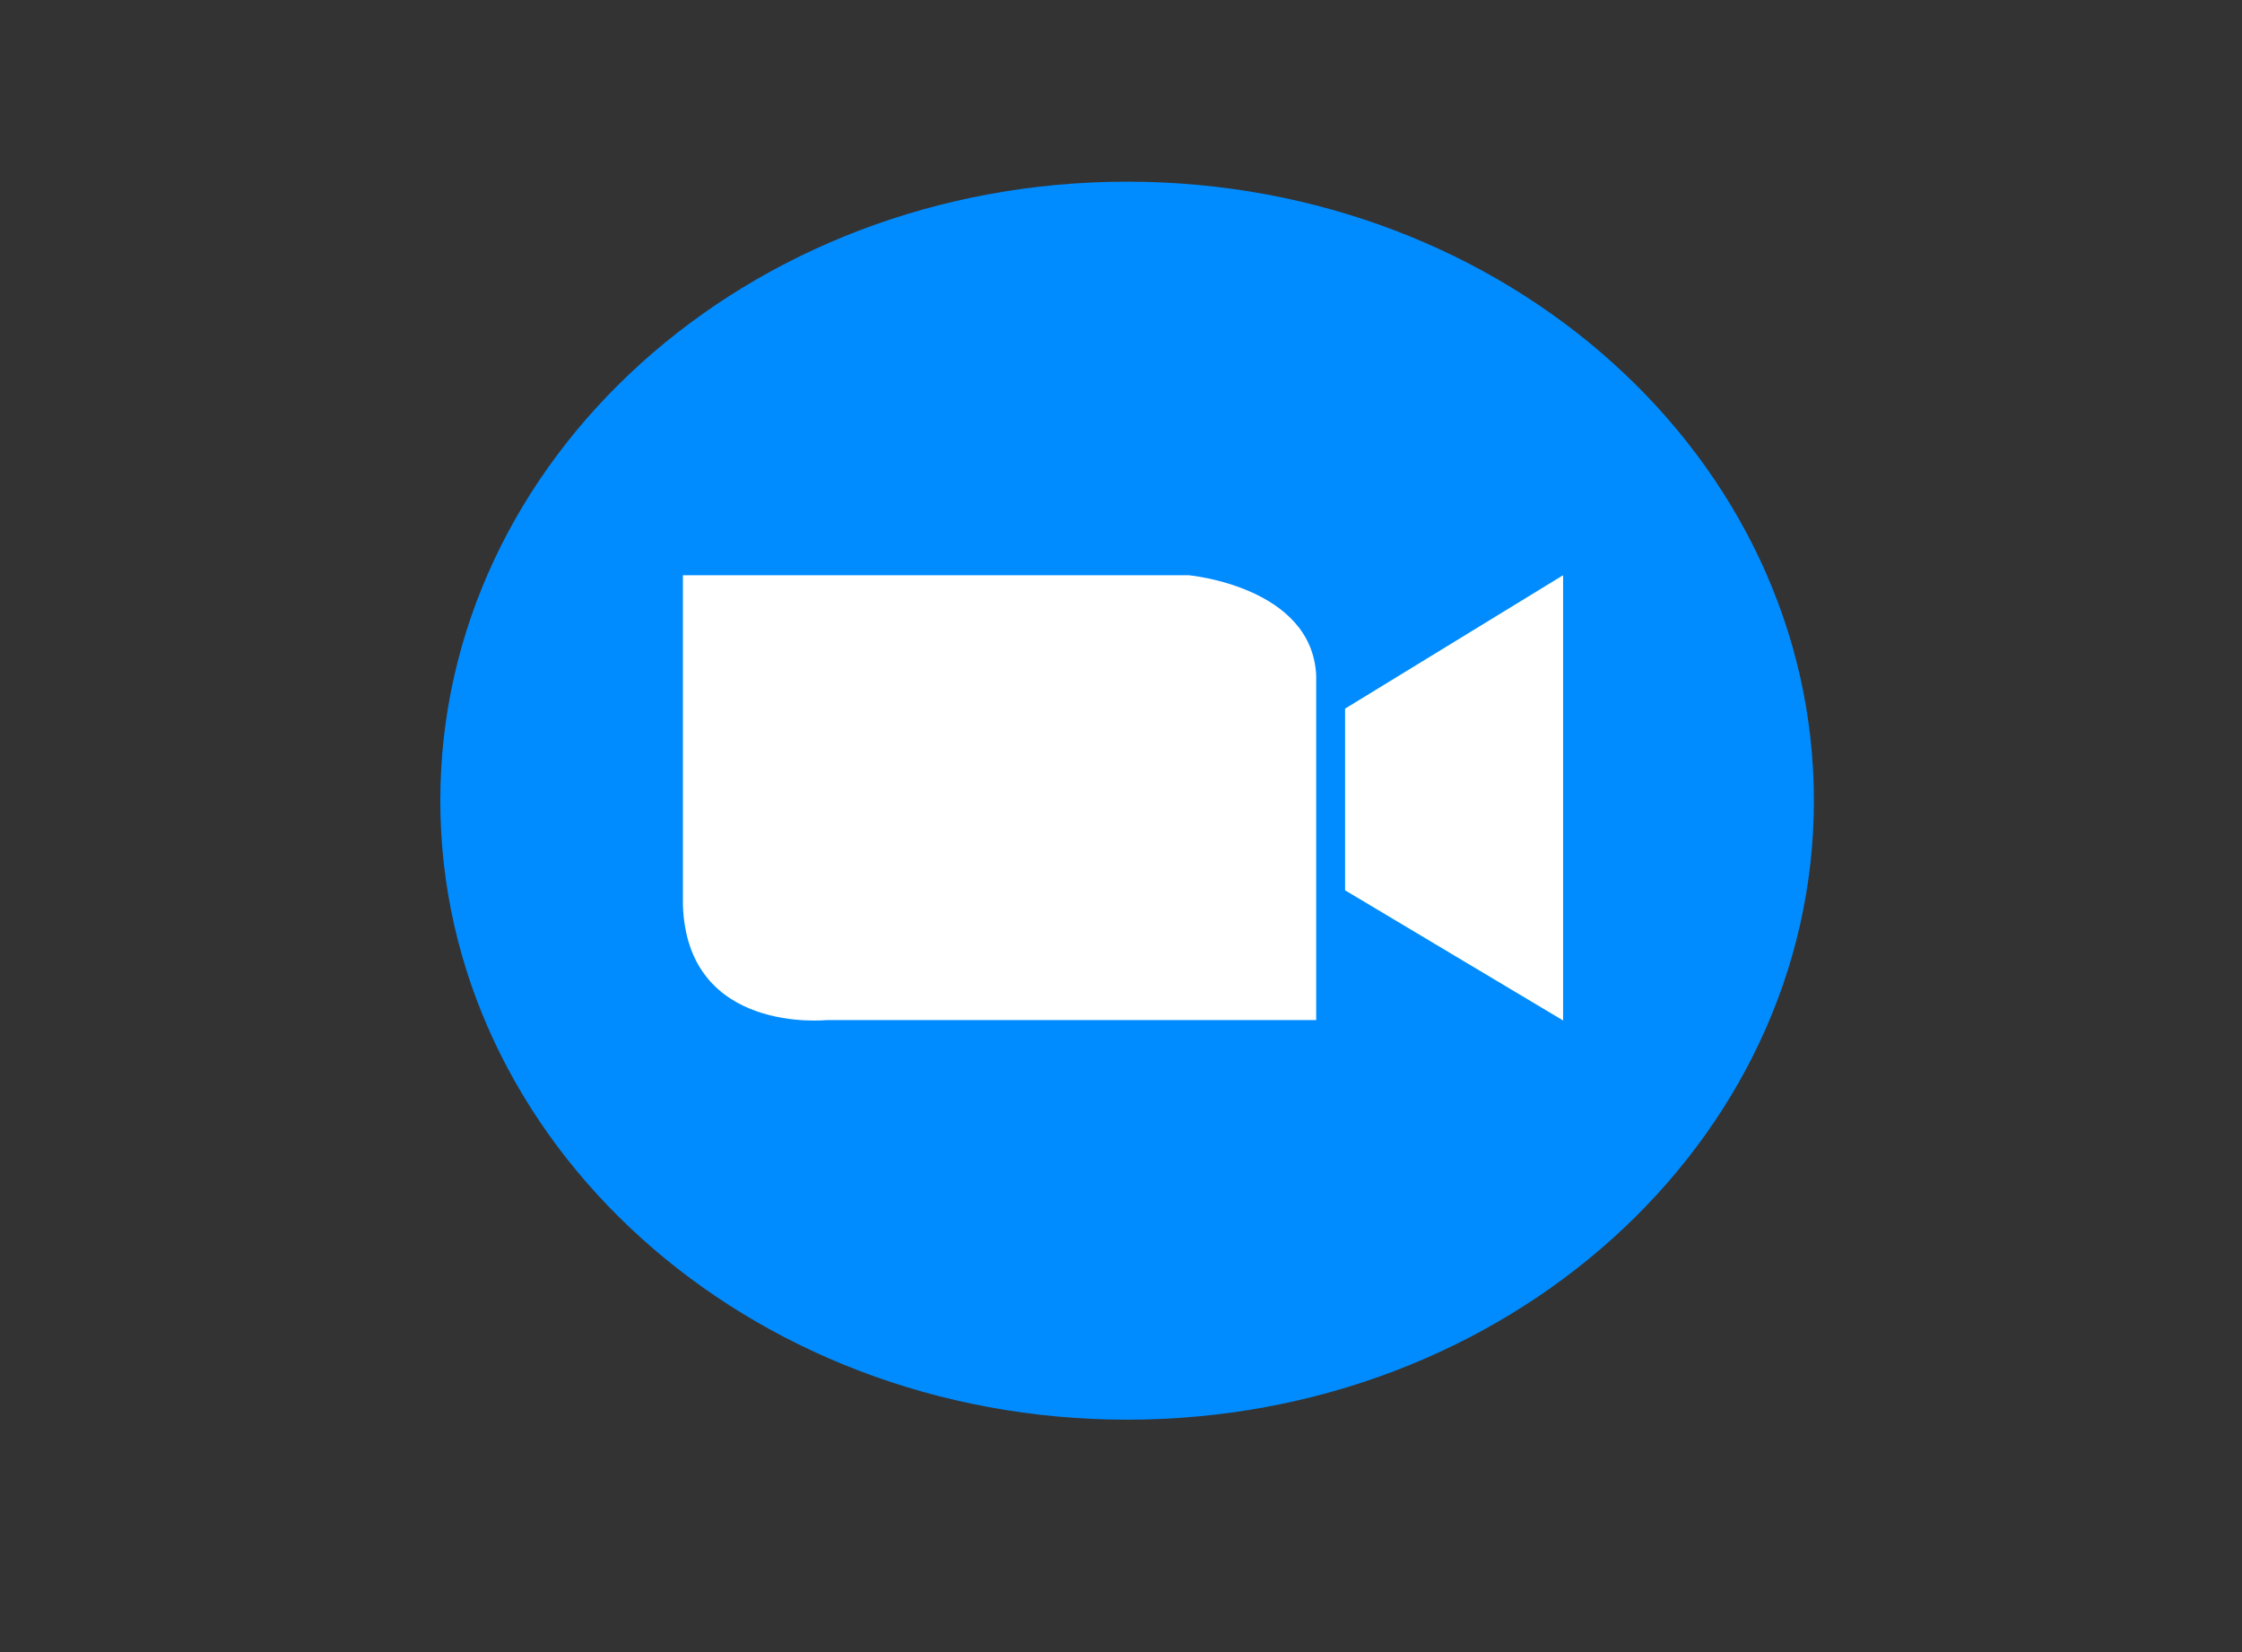
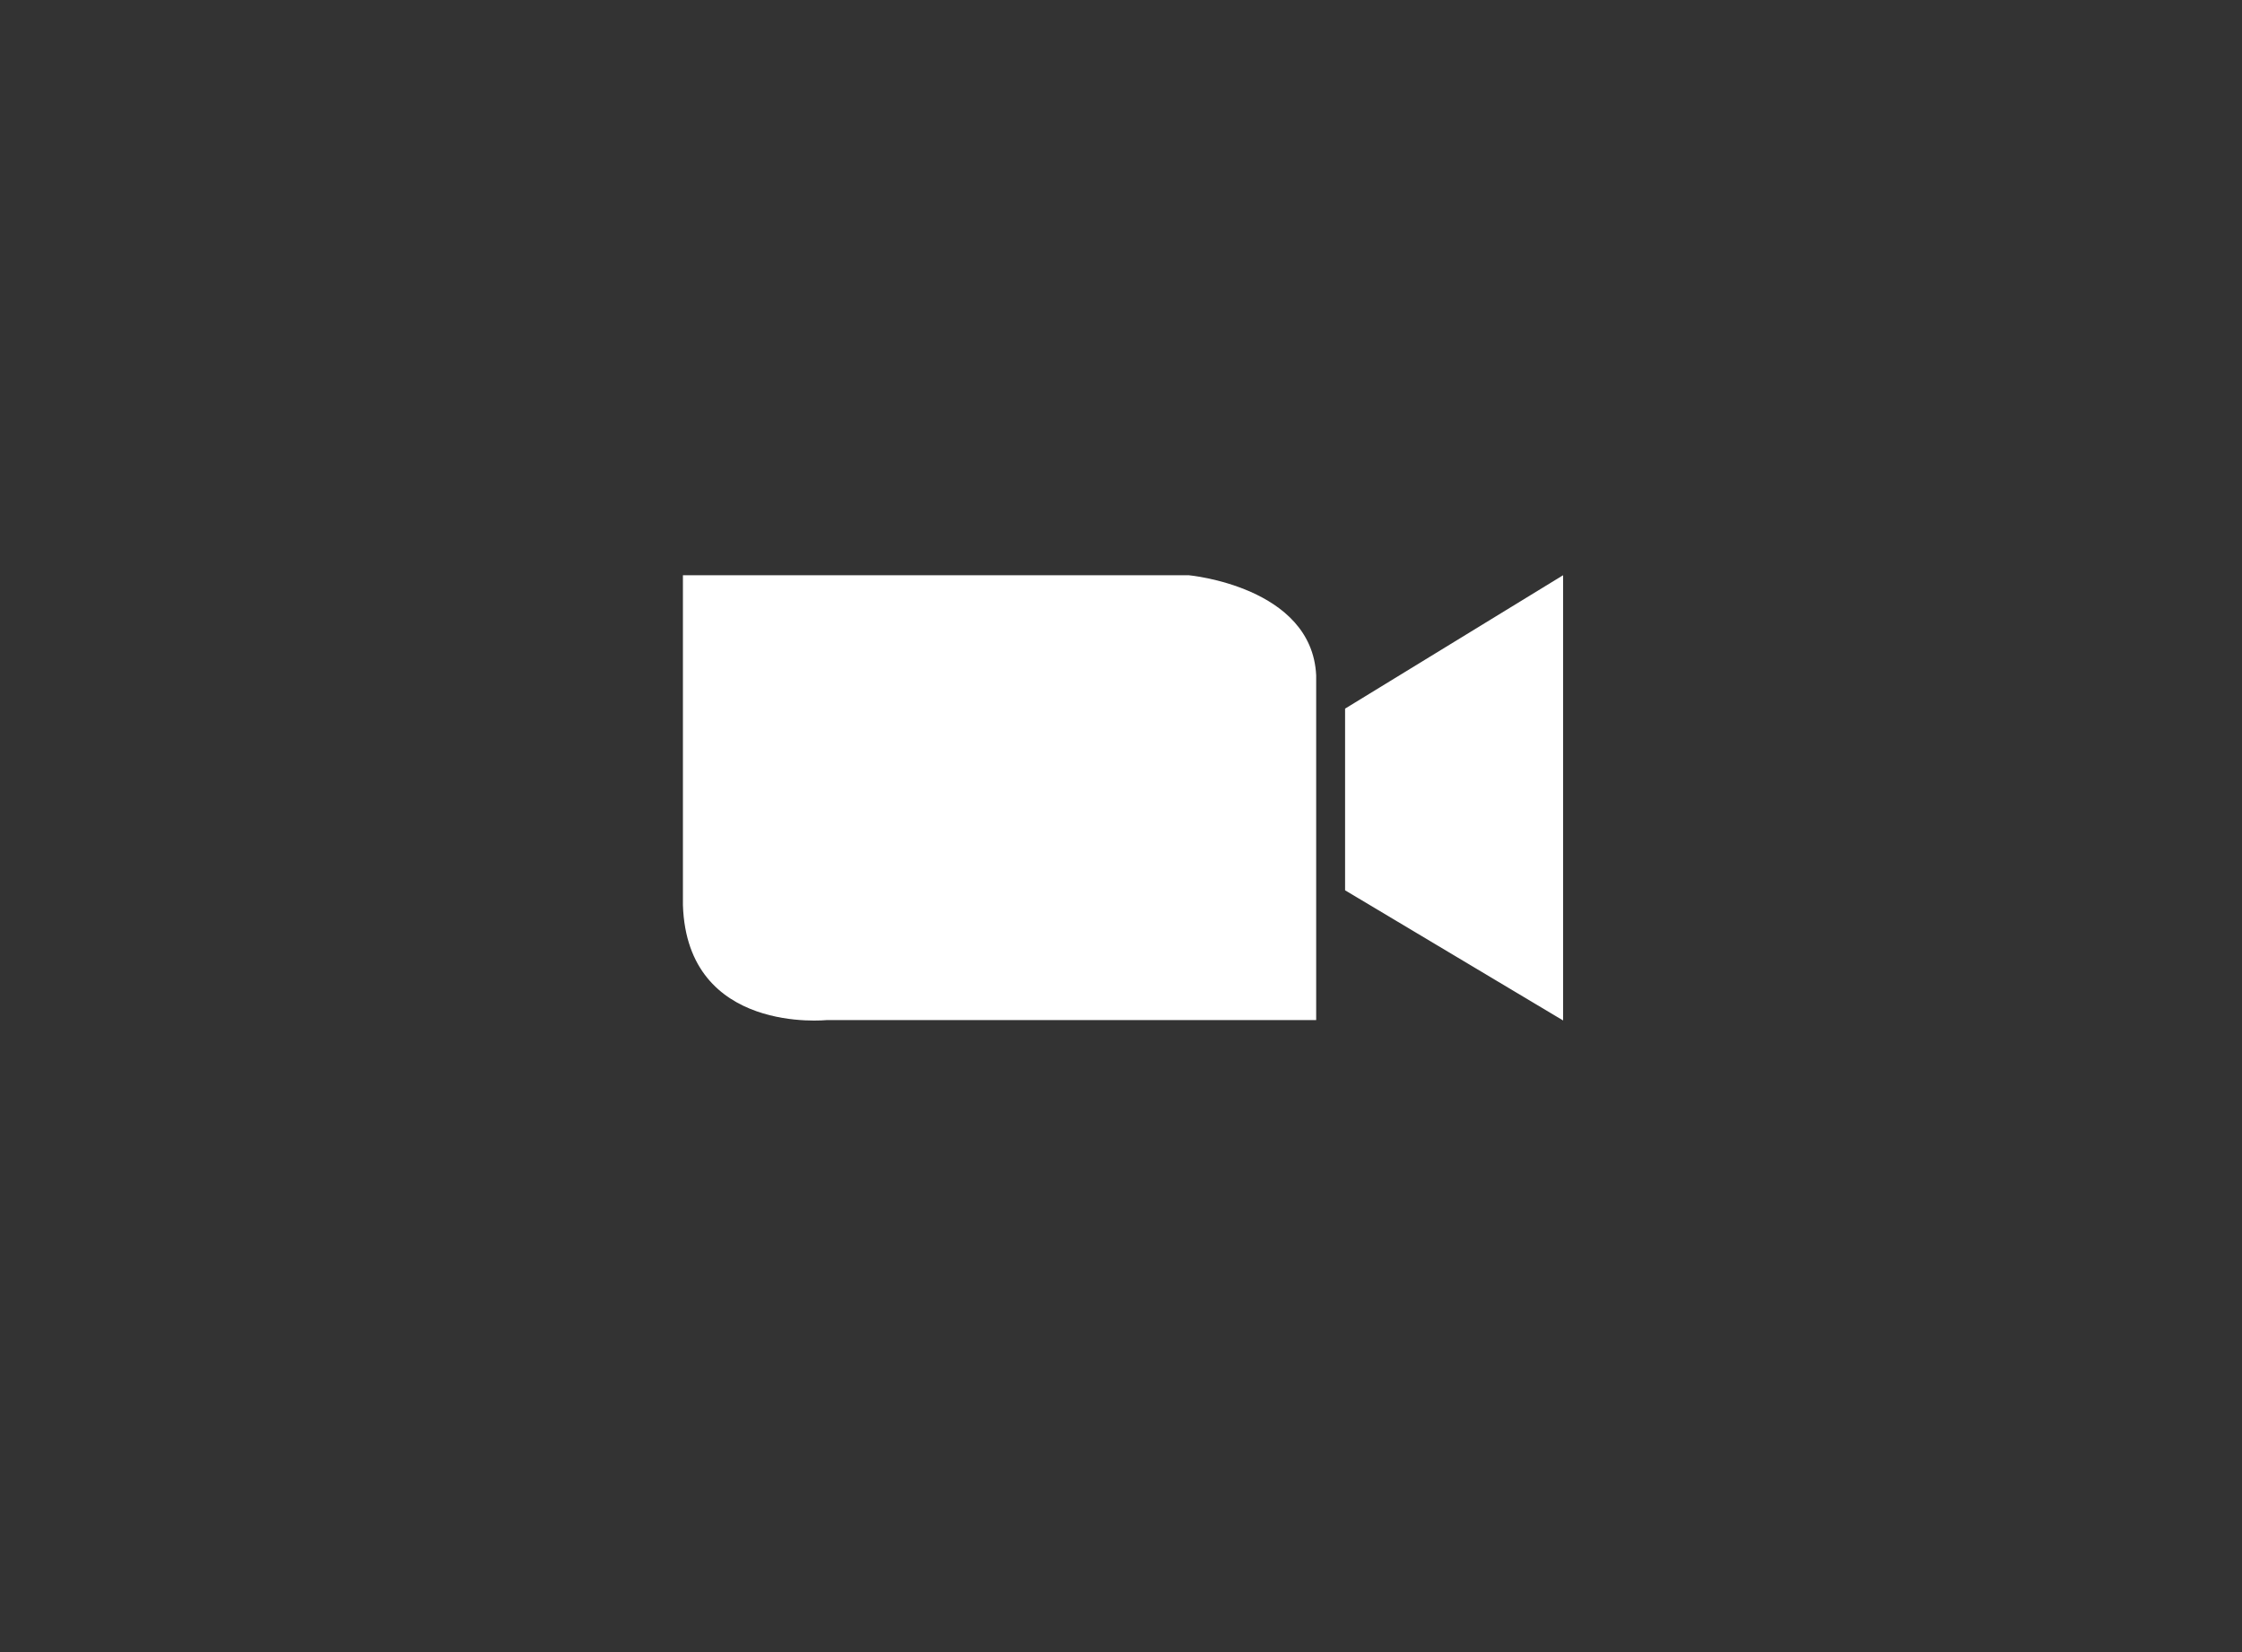
<svg xmlns="http://www.w3.org/2000/svg" width="38" height="28" viewBox="0 0 38 28" fill="none">
  <rect x="0" y="0" width="38" height="28" fill="#333333" stroke="none" />
-   <path d="M30.744 13.569C30.744 7.775 25.535 3.079 19.104 3.079C12.672 3.079 7.463 7.775 7.463 13.569C7.463 19.363 12.676 24.061 19.104 24.061C25.532 24.061 30.744 19.363 30.744 13.569Z" fill="#008CFF" />
  <path d="M11.575 9.749H20.147C20.147 9.749 22.237 9.939 22.308 11.446V17.288H14.016C14.016 17.288 11.647 17.54 11.575 15.34V9.749Z" fill="white" />
  <path d="M26.493 9.749V17.295L22.798 15.089V12.01L26.493 9.749Z" fill="white" />
</svg>